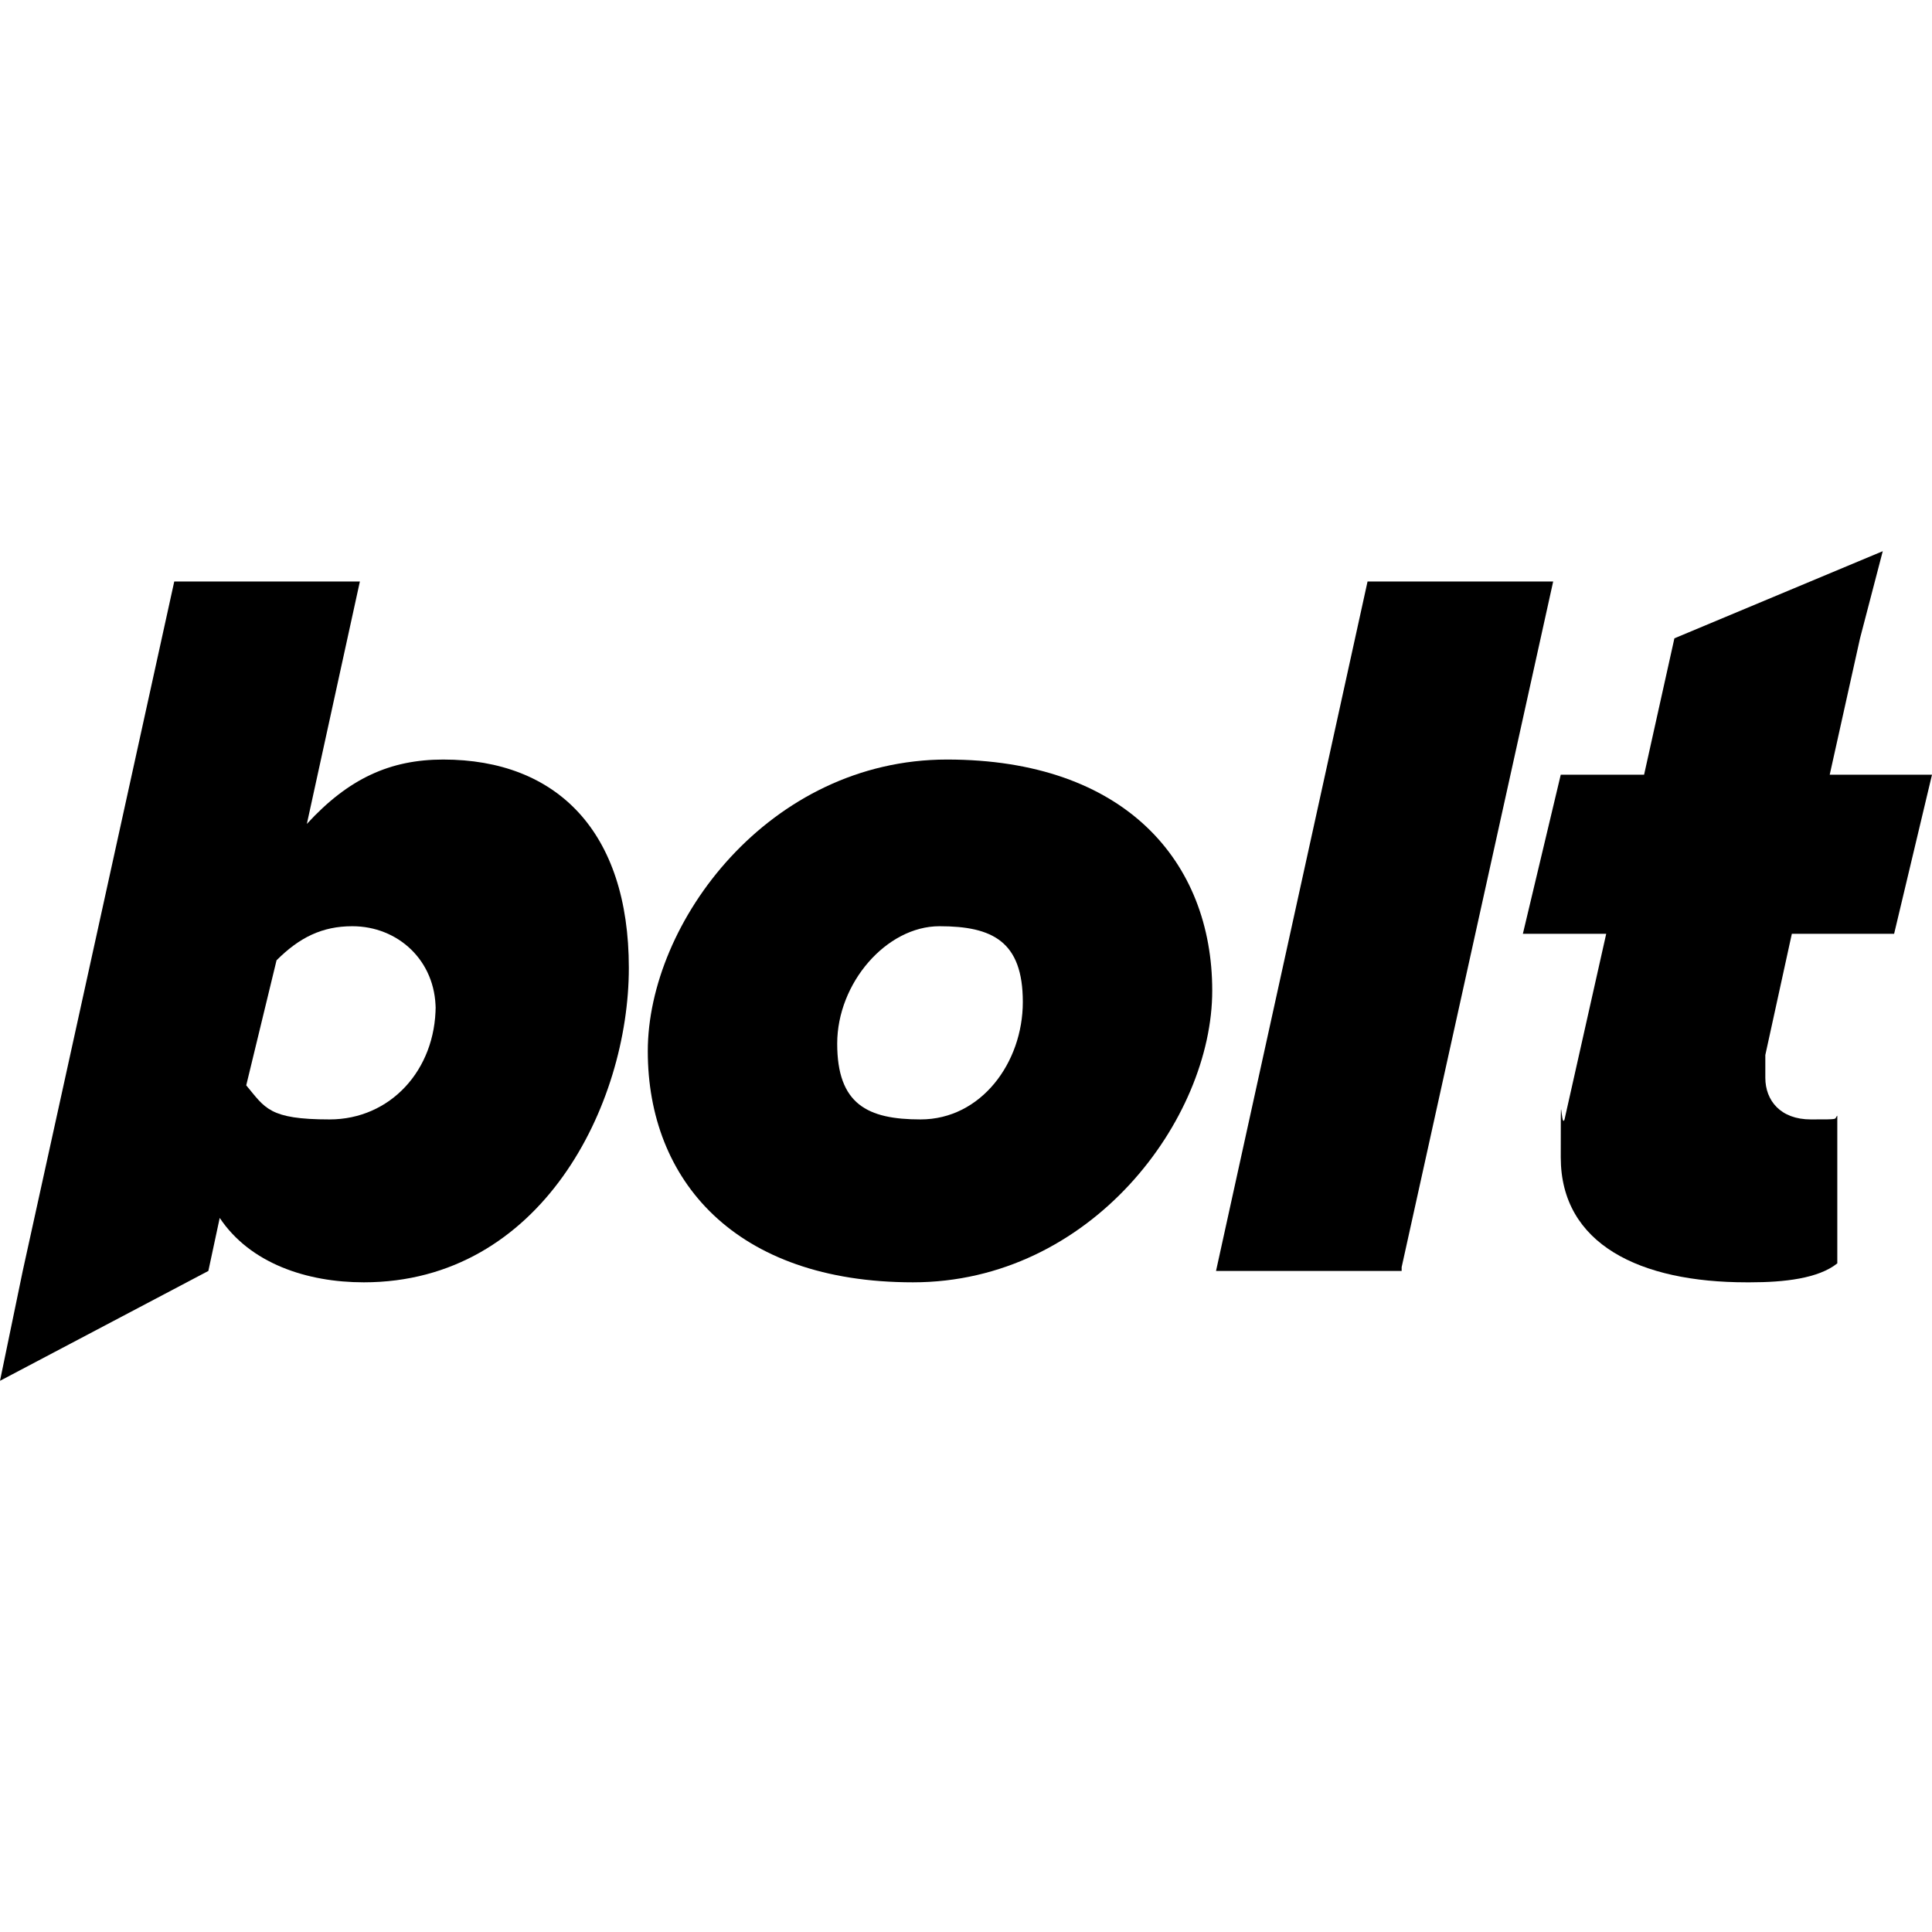
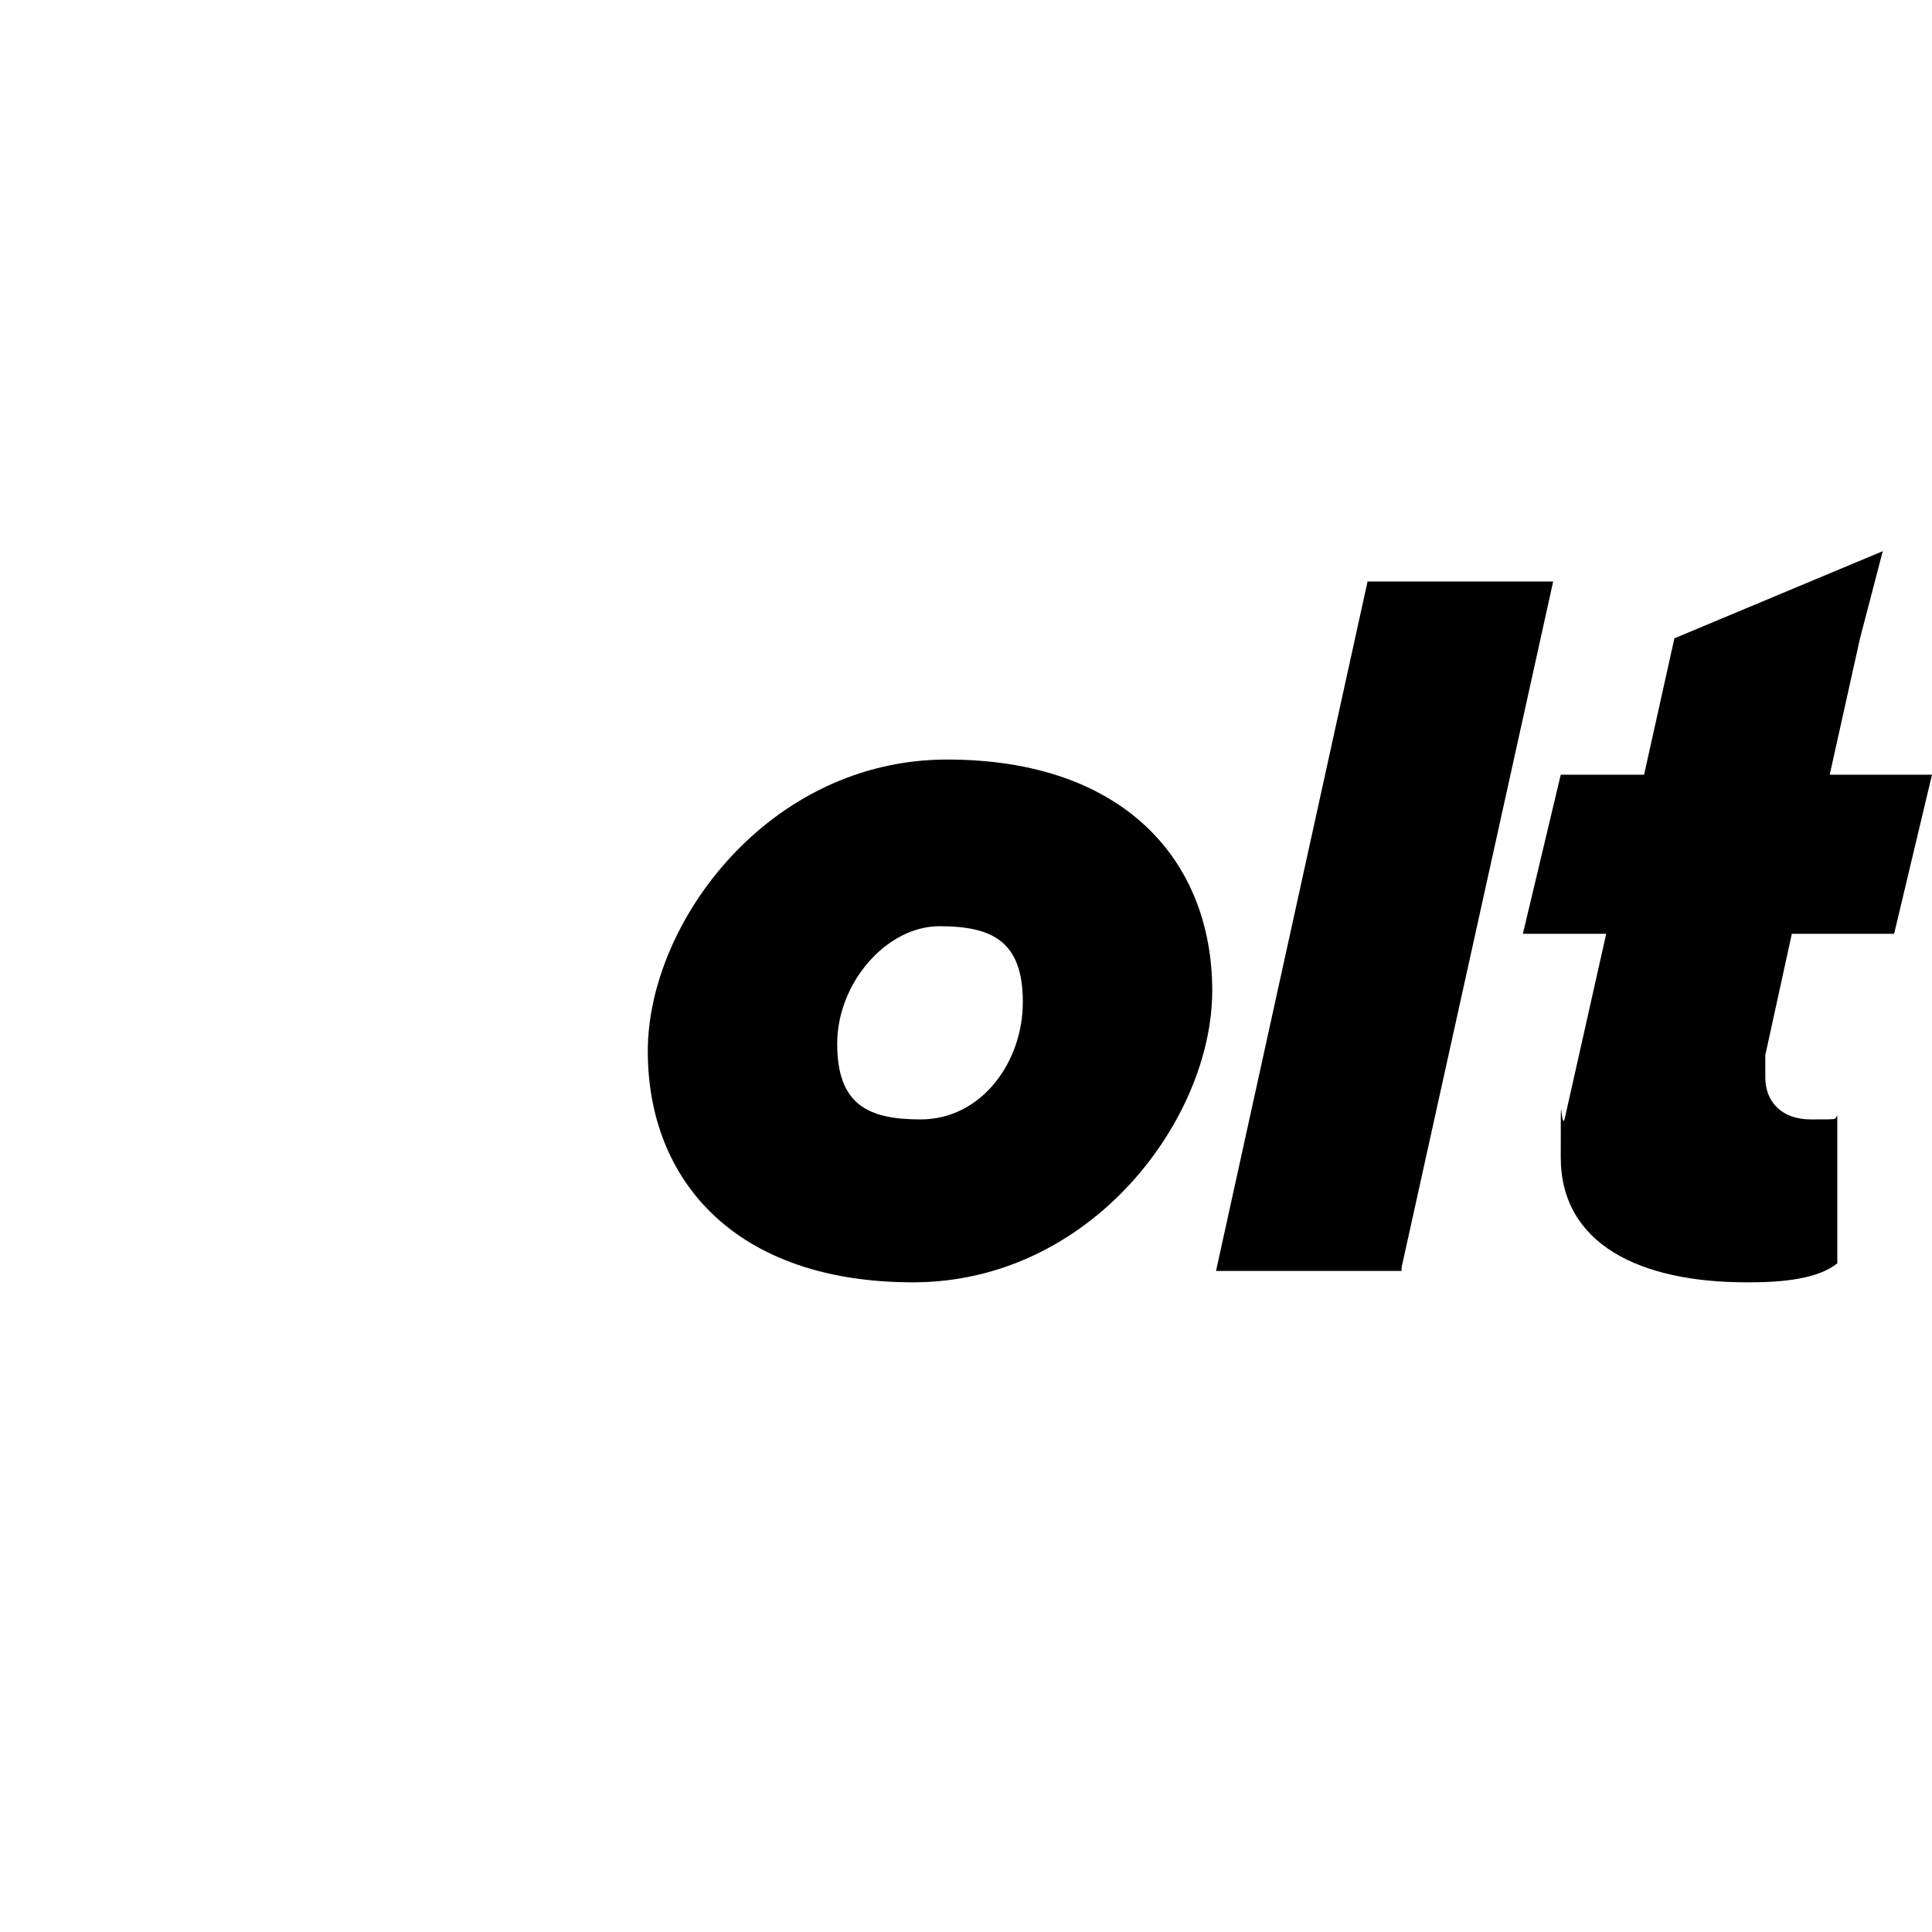
<svg xmlns="http://www.w3.org/2000/svg" height="1em" viewBox="0 0 51 21.9" width="1em">
  <path d="m24.1 19.3c-4.7 0-7-2.7-7-6.1s3.2-7.7 7.9-7.7 7 2.7 7 6.1-3.2 7.7-7.9 7.7zm.2-4.3c1.6 0 2.7-1.5 2.7-3.1s-.8-2-2.2-2-2.7 1.5-2.7 3.1.8 2 2.2 2zm12.7 4h-4.9l4-18.2h4.9l-4 18.1z" />
-   <path d="m9.6 19.3c-1.5 0-3-.5-3.8-1.7l-.3 1.4-5.5 2.9.6-2.9 4-18.2h4.9l-1.4 6.4c1.1-1.2 2.2-1.7 3.6-1.7 3 0 4.9 1.9 4.9 5.5s-2.3 8.3-7 8.3zm1.9-7.3c0 1.7-1.2 3-2.8 3s-1.7-.3-2.2-.9l.8-3.3c.6-.6 1.2-.9 2-.9 1.2 0 2.2.9 2.2 2.2z" fill-rule="evenodd" />
  <path d="m46.1 19.3c-2.8 0-4.9-1-4.9-3.3s0-.7.1-1l1.1-4.9h-2.2l1-4.2h2.2l.8-3.6 5.5-2.3-.6 2.3-.8 3.6h2.7l-1 4.2h-2.7l-.7 3.2v.6c0 .6.4 1.1 1.2 1.1s.6 0 .7-.1v3.9c-.5.4-1.4.5-2.3.5z" />
</svg>